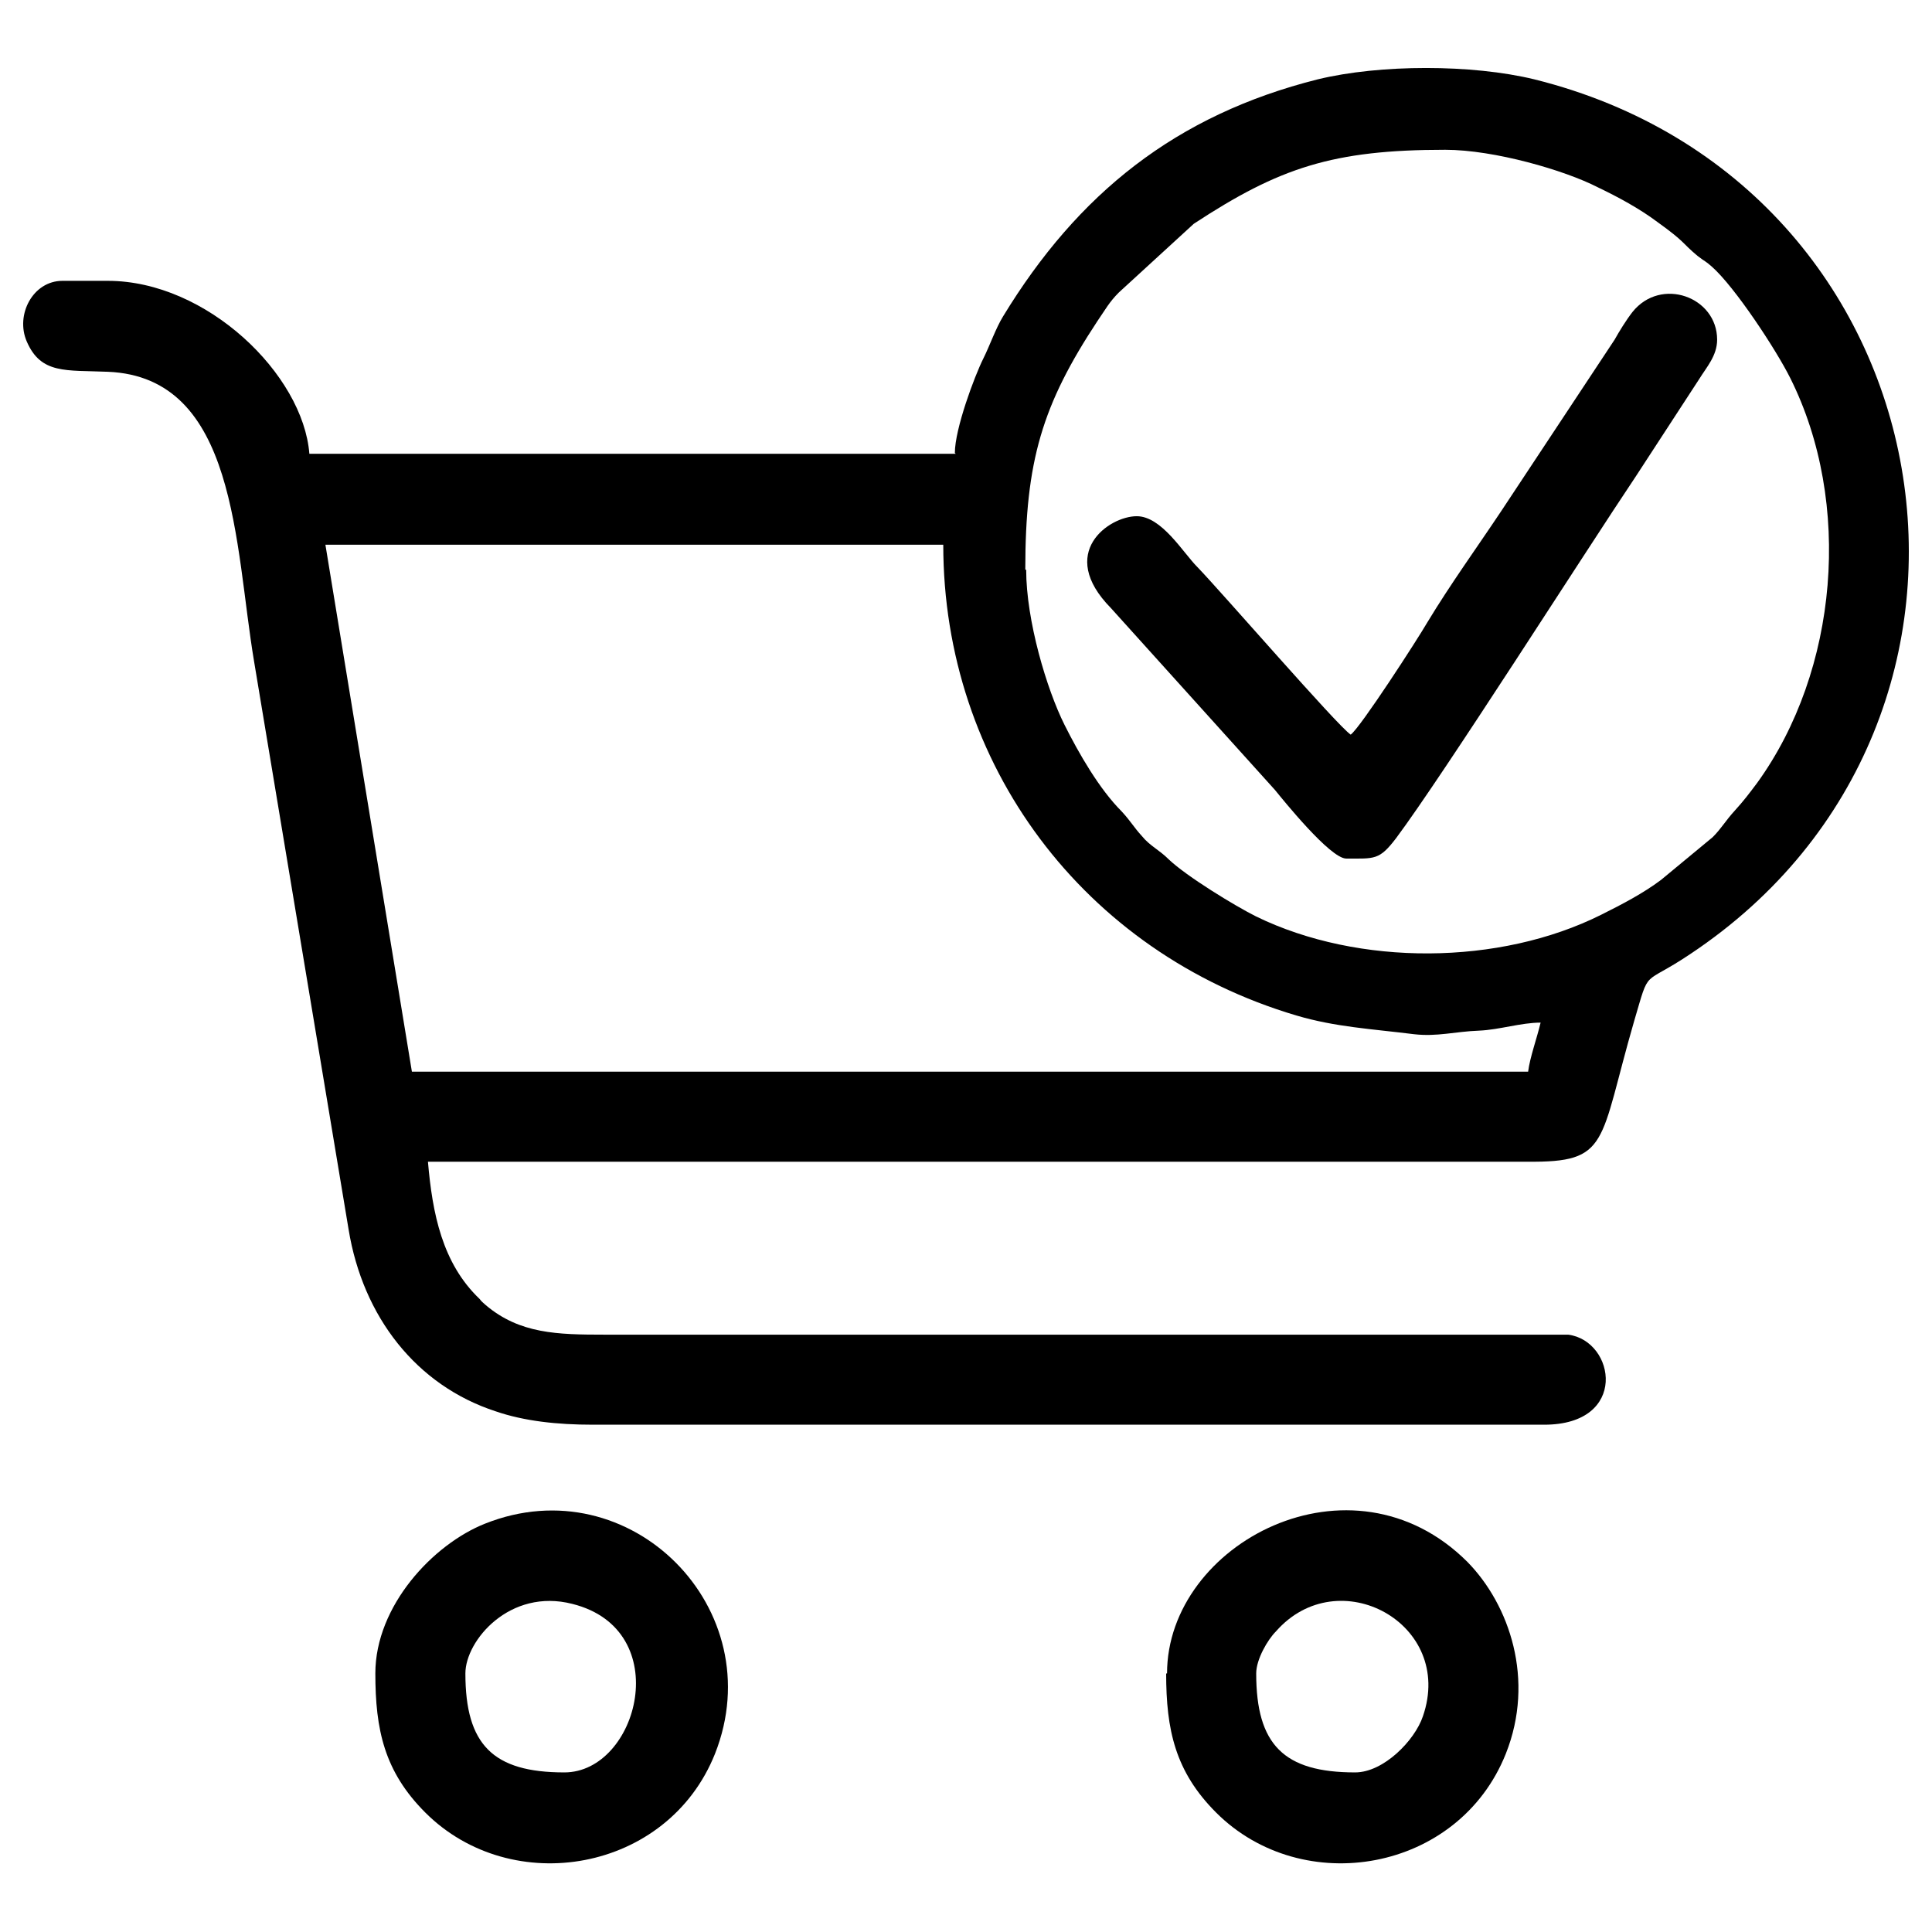
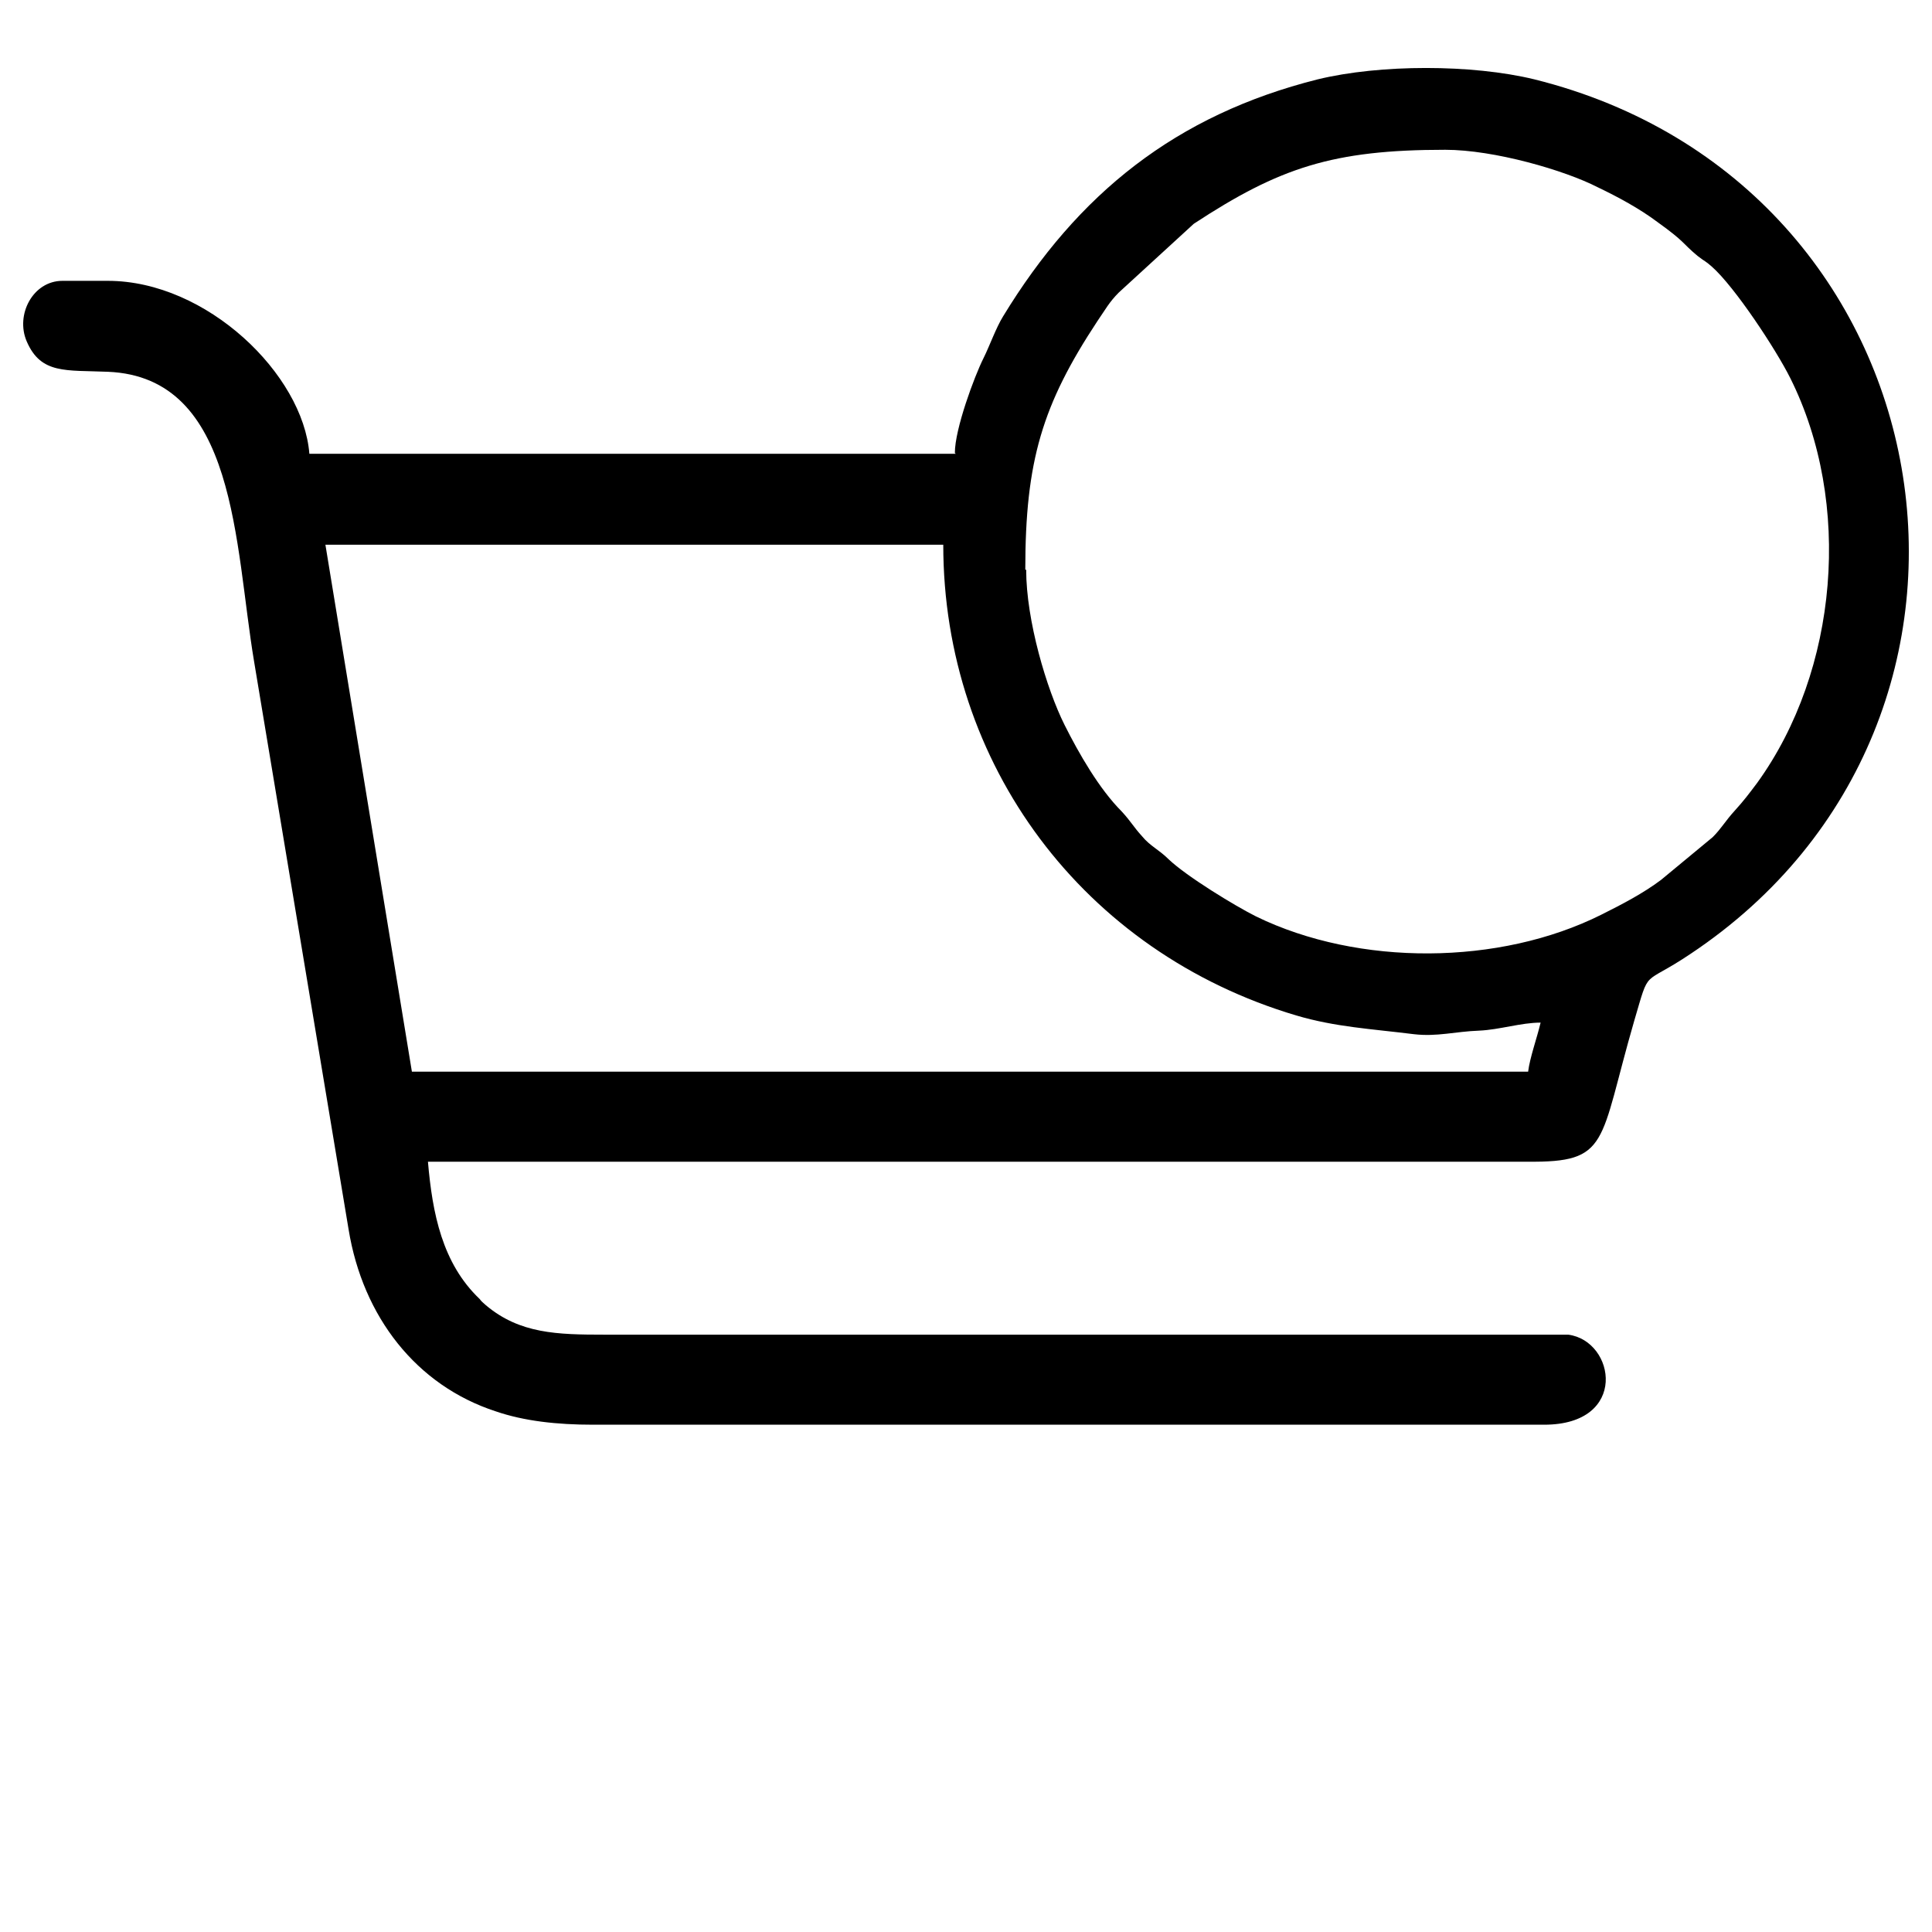
<svg xmlns="http://www.w3.org/2000/svg" xml:space="preserve" width="21.675mm" height="21.675mm" version="1.1" style="shape-rendering:geometricPrecision; text-rendering:geometricPrecision; image-rendering:optimizeQuality; fill-rule:evenodd; clip-rule:evenodd" viewBox="0 0 2167 2167">
  <defs>
    <style type="text/css">
   
    .fil0 {fill:black}
   
  </style>
  </defs>
  <g id="Слой_x0020_1">
    <g id="_674578432">
      <path class="fil0" d="M1150 639c0,-122 19,-185 81,-279 9,-13 13,-21 24,-32l84 -77c96,-63 156,-83 282,-83 55,0 134,23 171,42 23,11 47,24 67,39 32,23 27,23 45,38 9,7 8,5 16,12 26,23 72,93 88,125 70,140 54,328 -37,454 -9,12 -15,20 -25,31 -11,12 -15,20 -25,30l-58 48c-20,15 -43,27 -67,39 -114,57 -272,58 -387,2 -24,-12 -78,-45 -98,-64 -11,-11 -21,-15 -30,-26 -10,-11 -12,-16 -23,-28 -25,-25 -48,-65 -64,-97 -20,-40 -43,-117 -43,-174zm-785 -28l693 0c0,246 157,457 396,528 44,13 84,15 132,21 26,3 46,-3 73,-4 23,-1 47,-9 69,-9 -4,17 -12,39 -14,55l-1252 0 -97 -591zm707 -102l-725 0c-7,-89 -115,-194 -226,-194l-51 0c-33,0 -53,38 -40,68 16,37 44,32 91,34 145,6 142,194 164,325l106 637c16,98 76,175 165,204 32,11 69,15 109,15l1067 0c95,0 80,-94 27,-101l-1081 0c-53,0 -95,-1 -133,-33 -2,-2 -5,-4 -7,-7 -42,-40 -53,-96 -58,-154l1233 0c93,1 80,-20 120,-158 18,-61 8,-38 63,-75 395,-263 295,-864 -175,-981 -70,-17 -173,-17 -243,0 -159,40 -269,128 -353,266 -8,13 -15,33 -22,47 -10,20 -32,79 -32,106z" />
-       <path class="fil0" d="M1515 824c-15,-10 -144,-159 -172,-188 -16,-16 -40,-57 -68,-57 -31,0 -90,41 -29,103l184 204c9,11 62,77 80,77 32,0 37,2 56,-23 53,-71 212,-321 269,-406l71 -109c8,-13 20,-26 20,-44 0,-48 -63,-71 -95,-31 -7,9 -15,22 -20,31l-127 192c-28,42 -57,82 -83,125 -11,19 -75,118 -86,126z" />
-       <path class="fil0" d="M1520 1988c-80,0 -111,-31 -111,-111 0,-16 13,-38 22,-47 70,-80 201,-9 165,95 -9,27 -44,63 -76,63zm-212 -111c0,63 10,110 56,156 97,97 272,67 325,-66 33,-83 4,-167 -43,-215 -130,-130 -337,-21 -337,125z" />
-       <path class="fil0" d="M633 1988c-80,0 -111,-31 -111,-111 0,-37 50,-96 120,-78 116,29 74,189 -9,189zm-212 -111c0,63 10,110 56,156 97,97 272,67 325,-66 64,-162 -95,-323 -258,-258 -58,23 -123,92 -123,168z" />
    </g>
  </g>
</svg>